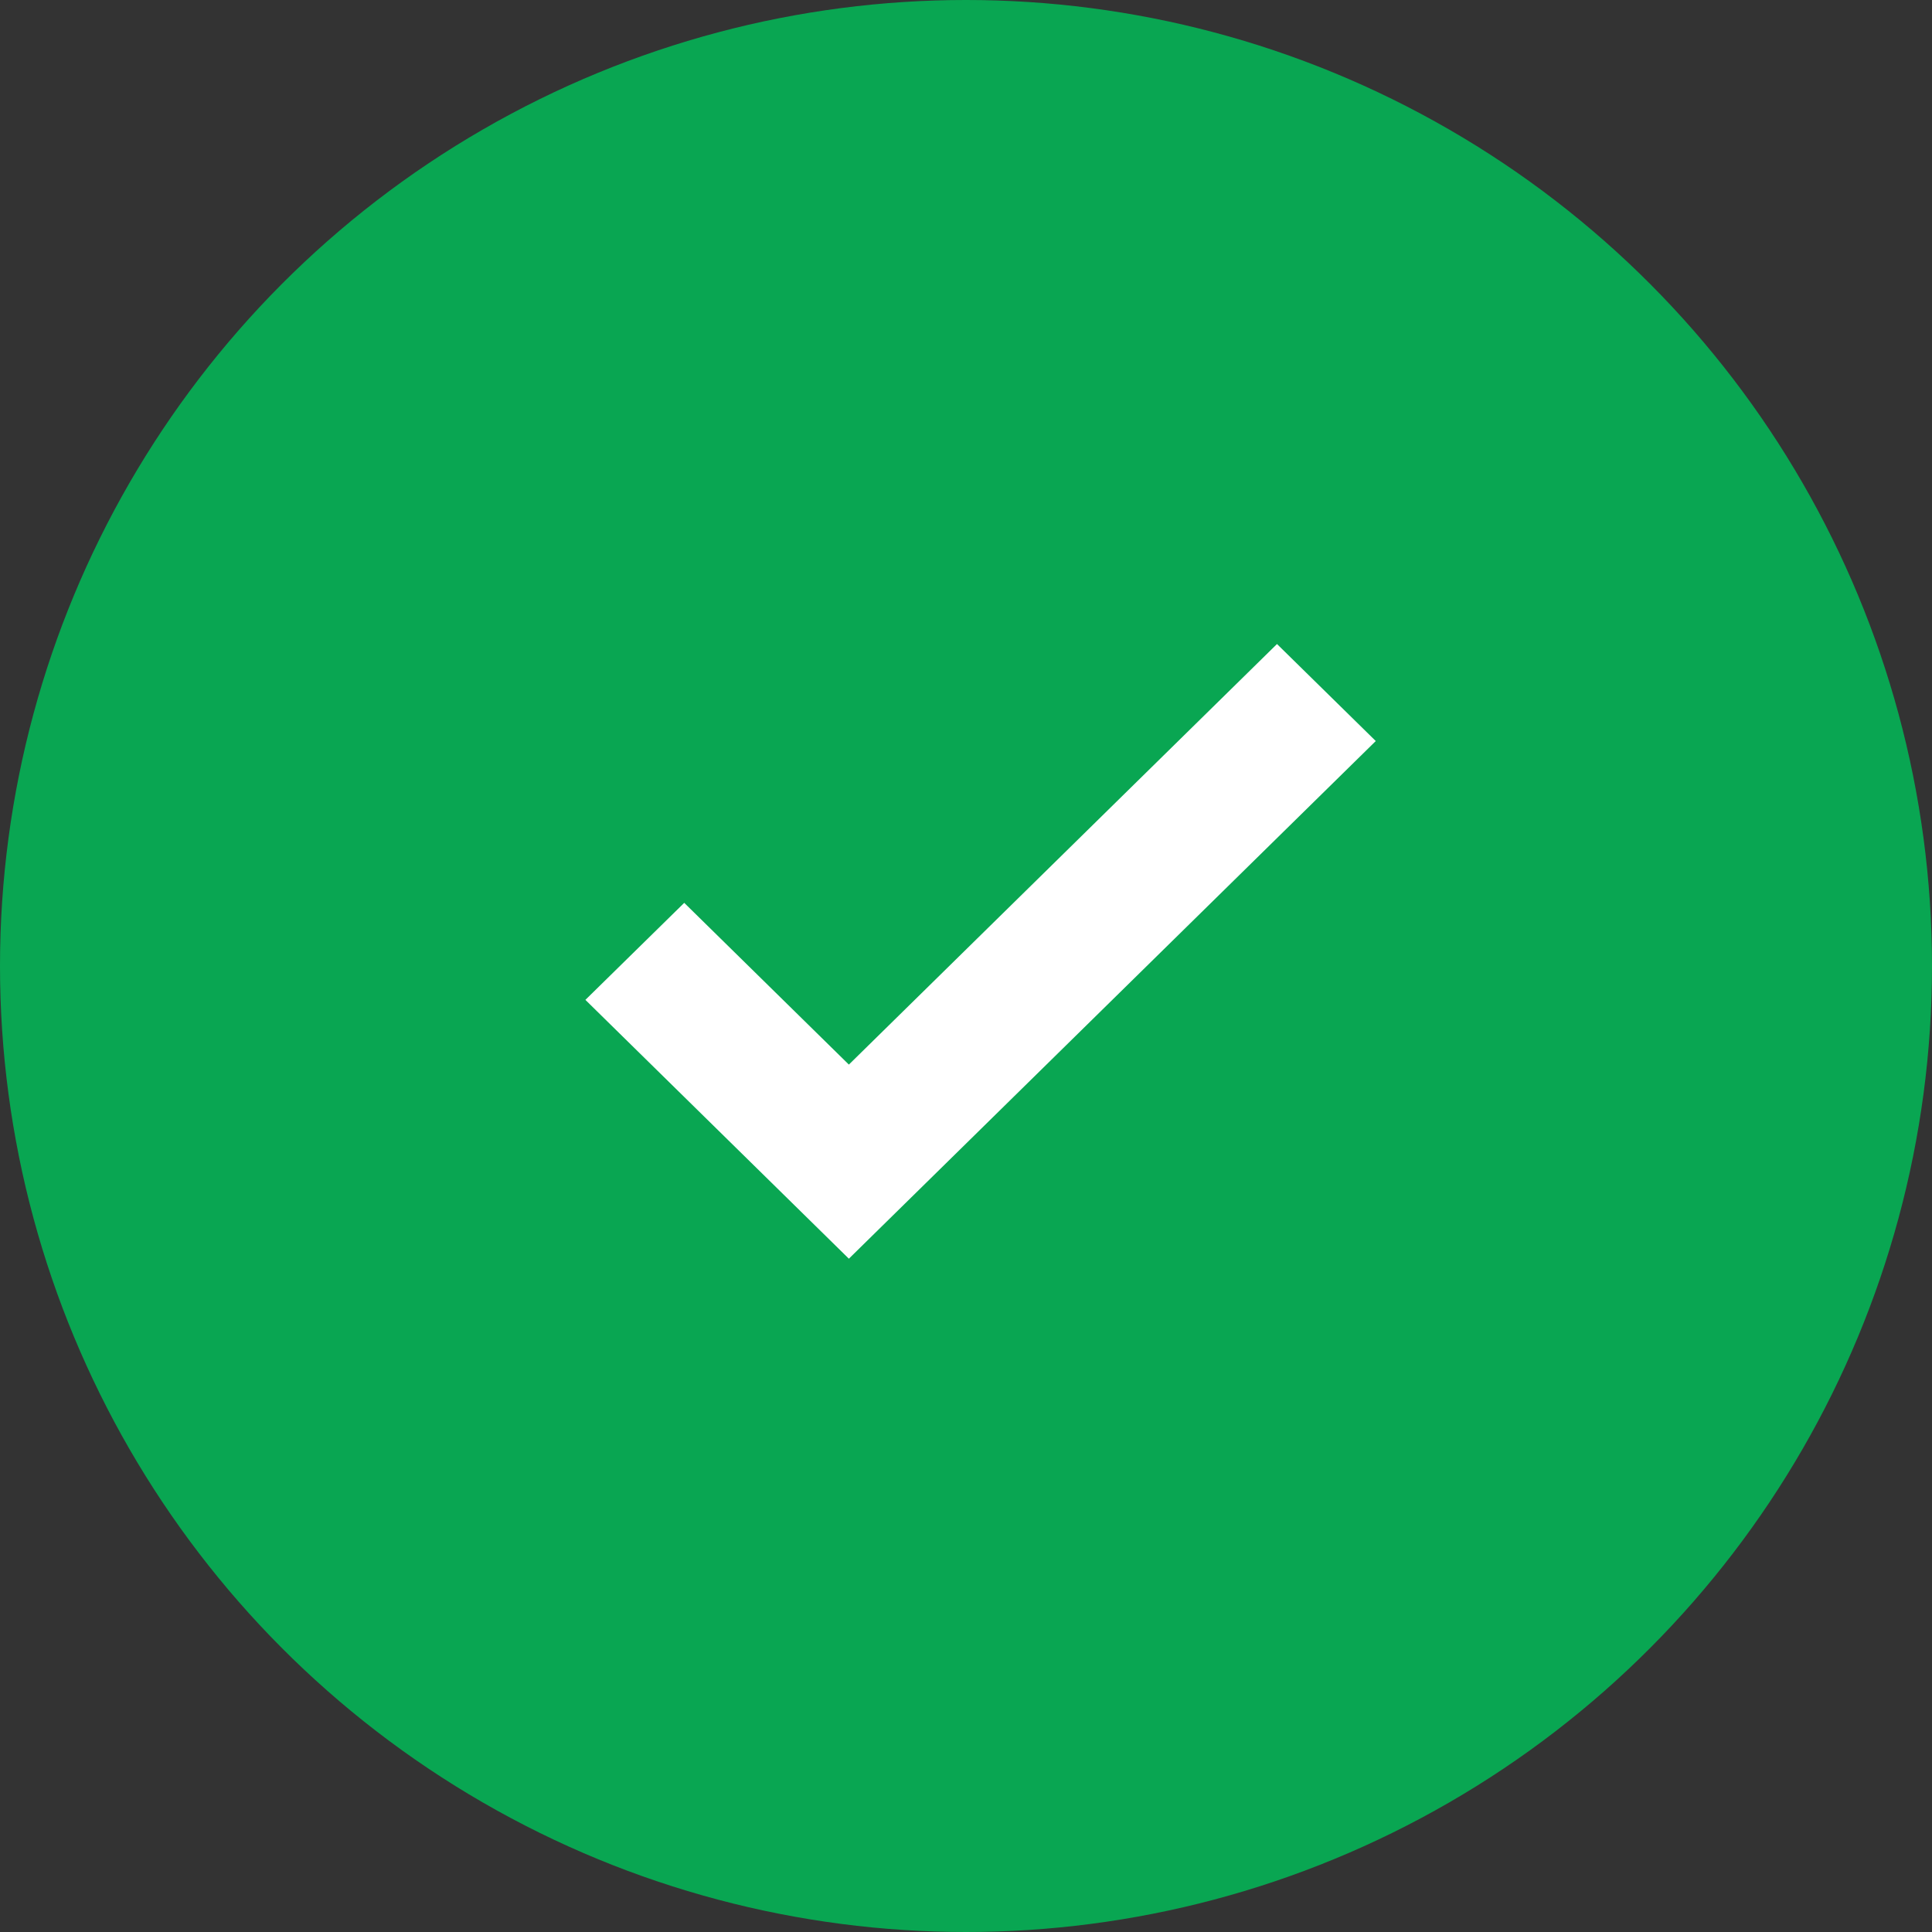
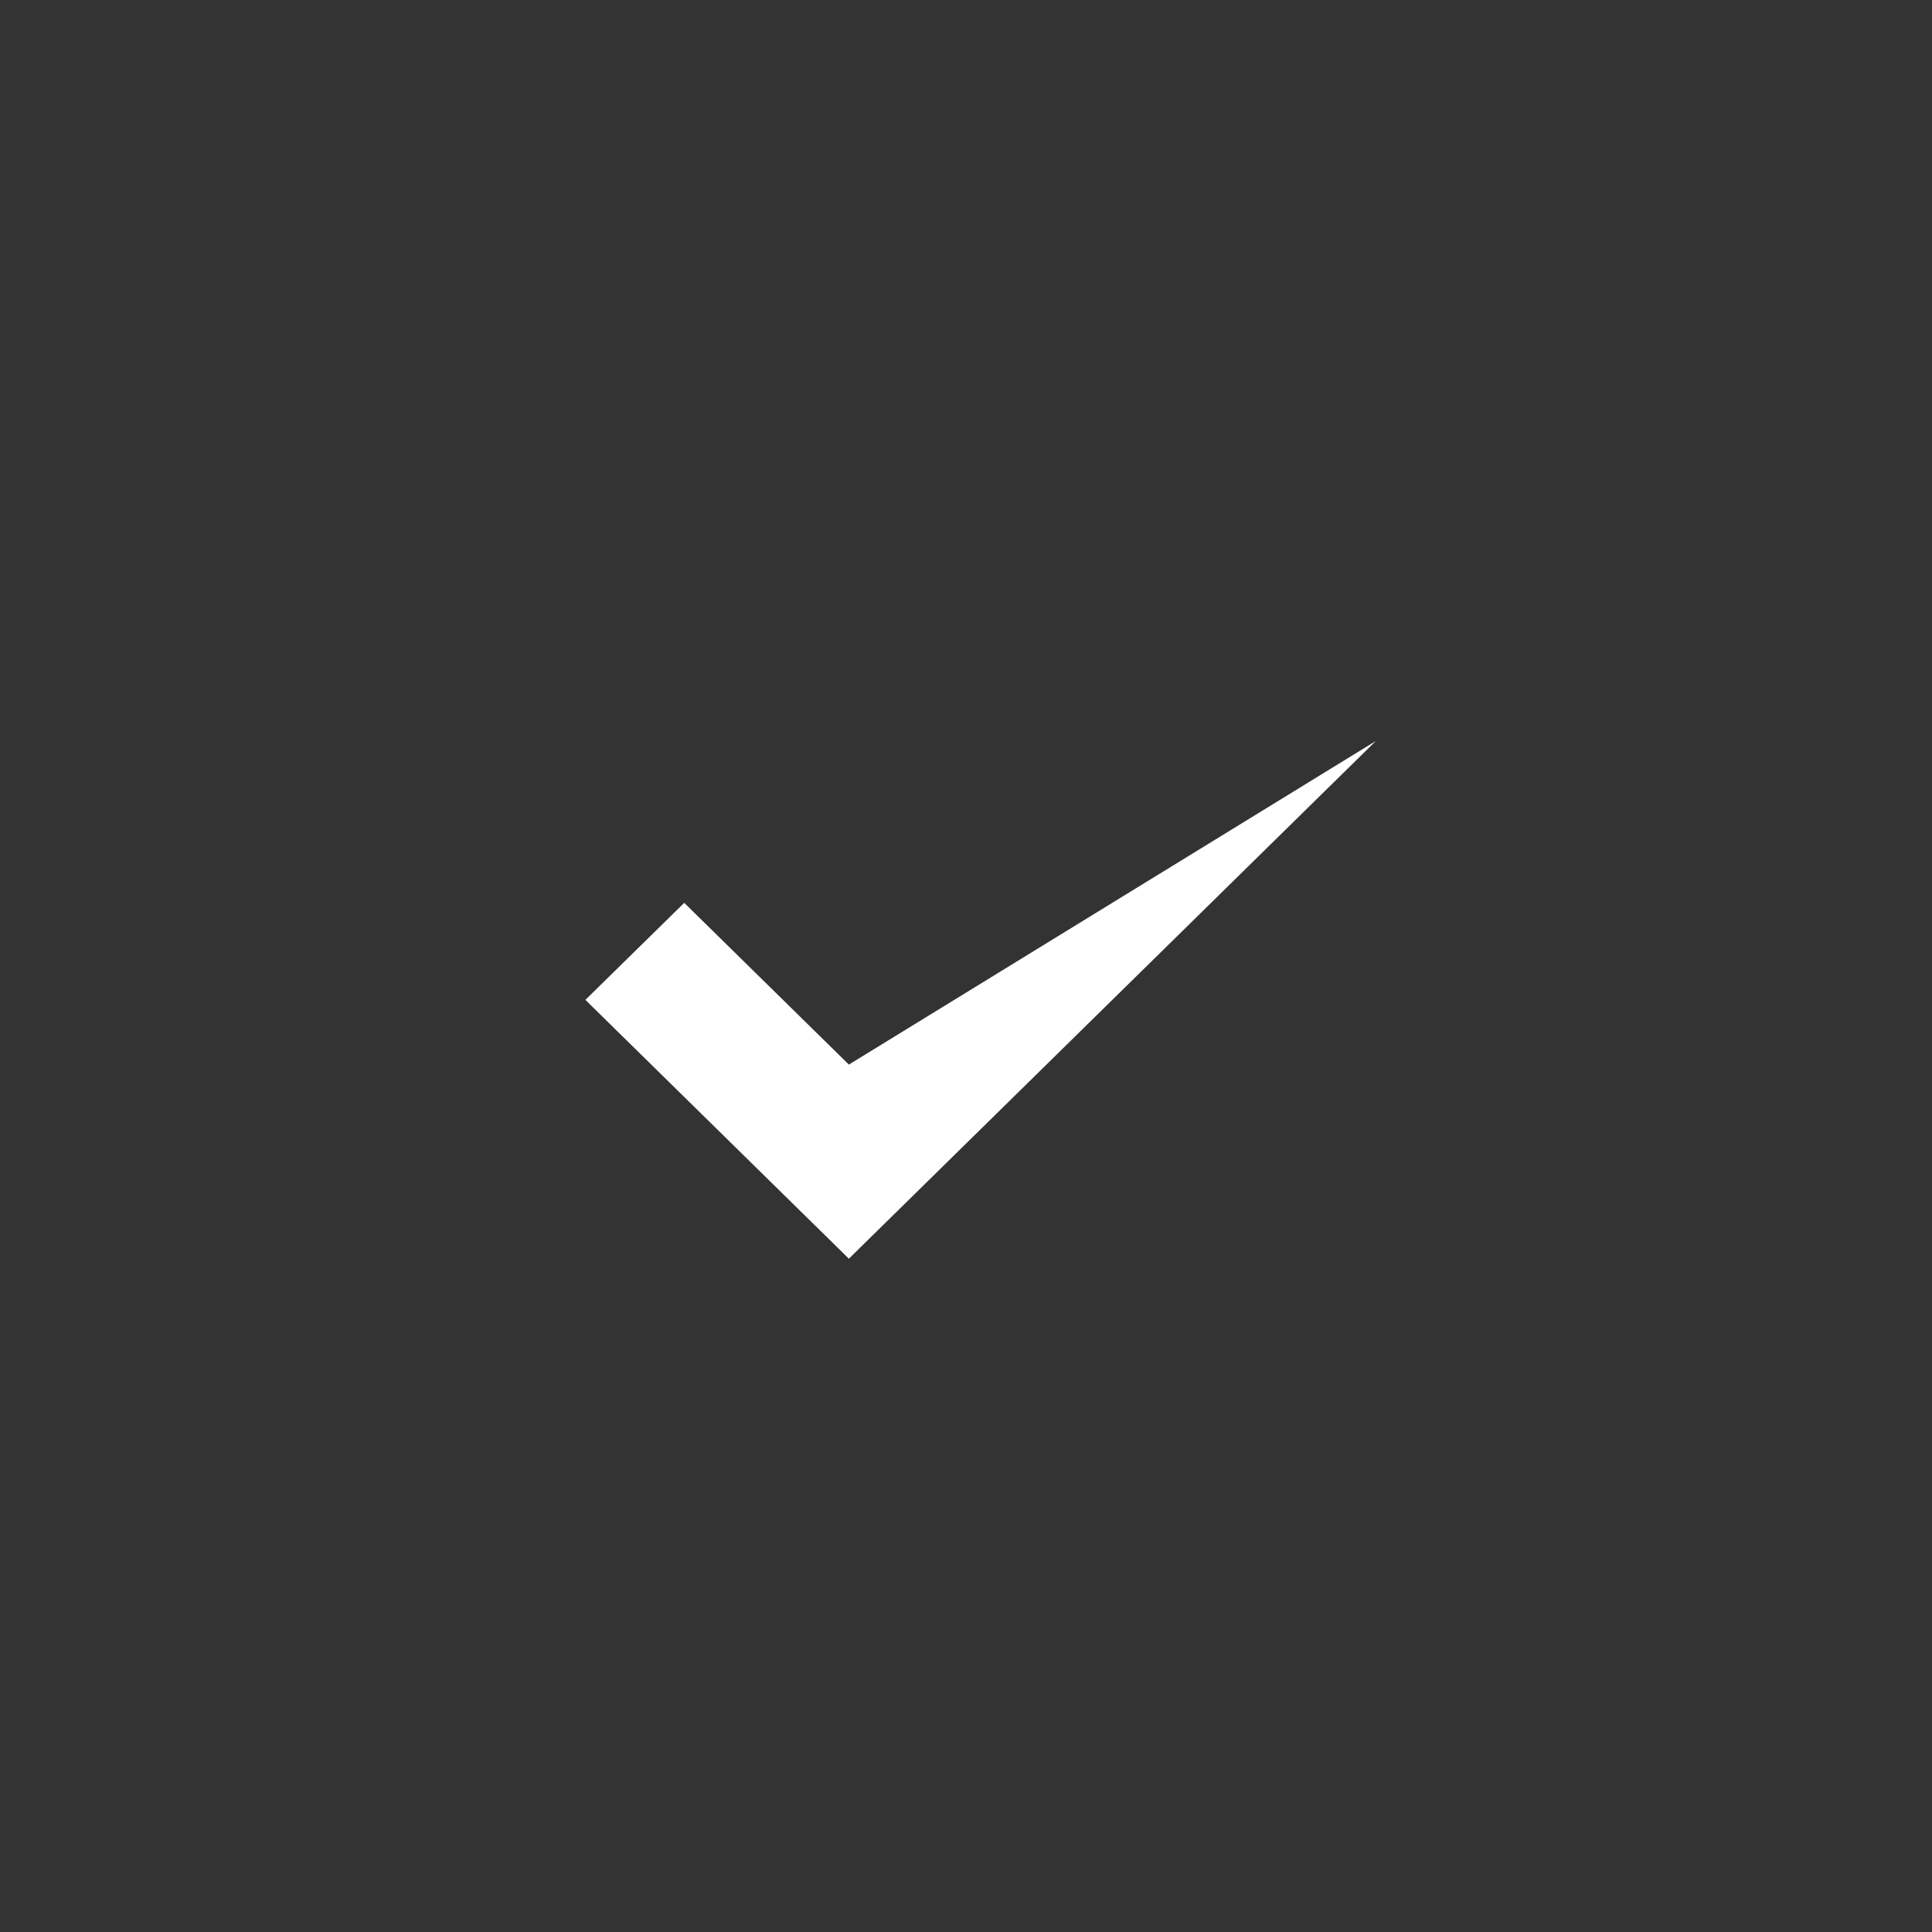
<svg xmlns="http://www.w3.org/2000/svg" width="32" height="32" viewBox="0 0 32 32" fill="none">
  <rect x="0" y="0" width="32" height="32" fill="#333333" stroke="none" />
-   <circle cx="16" cy="16" r="16" fill="#09A652" />
-   <path d="M11.333 14.954L9.696 16.561L14.06 20.848L22.787 12.274L21.151 10.667L14.06 17.633L11.333 14.954Z" fill="white" />
+   <path d="M11.333 14.954L9.696 16.561L14.06 20.848L22.787 12.274L14.06 17.633L11.333 14.954Z" fill="white" />
</svg>